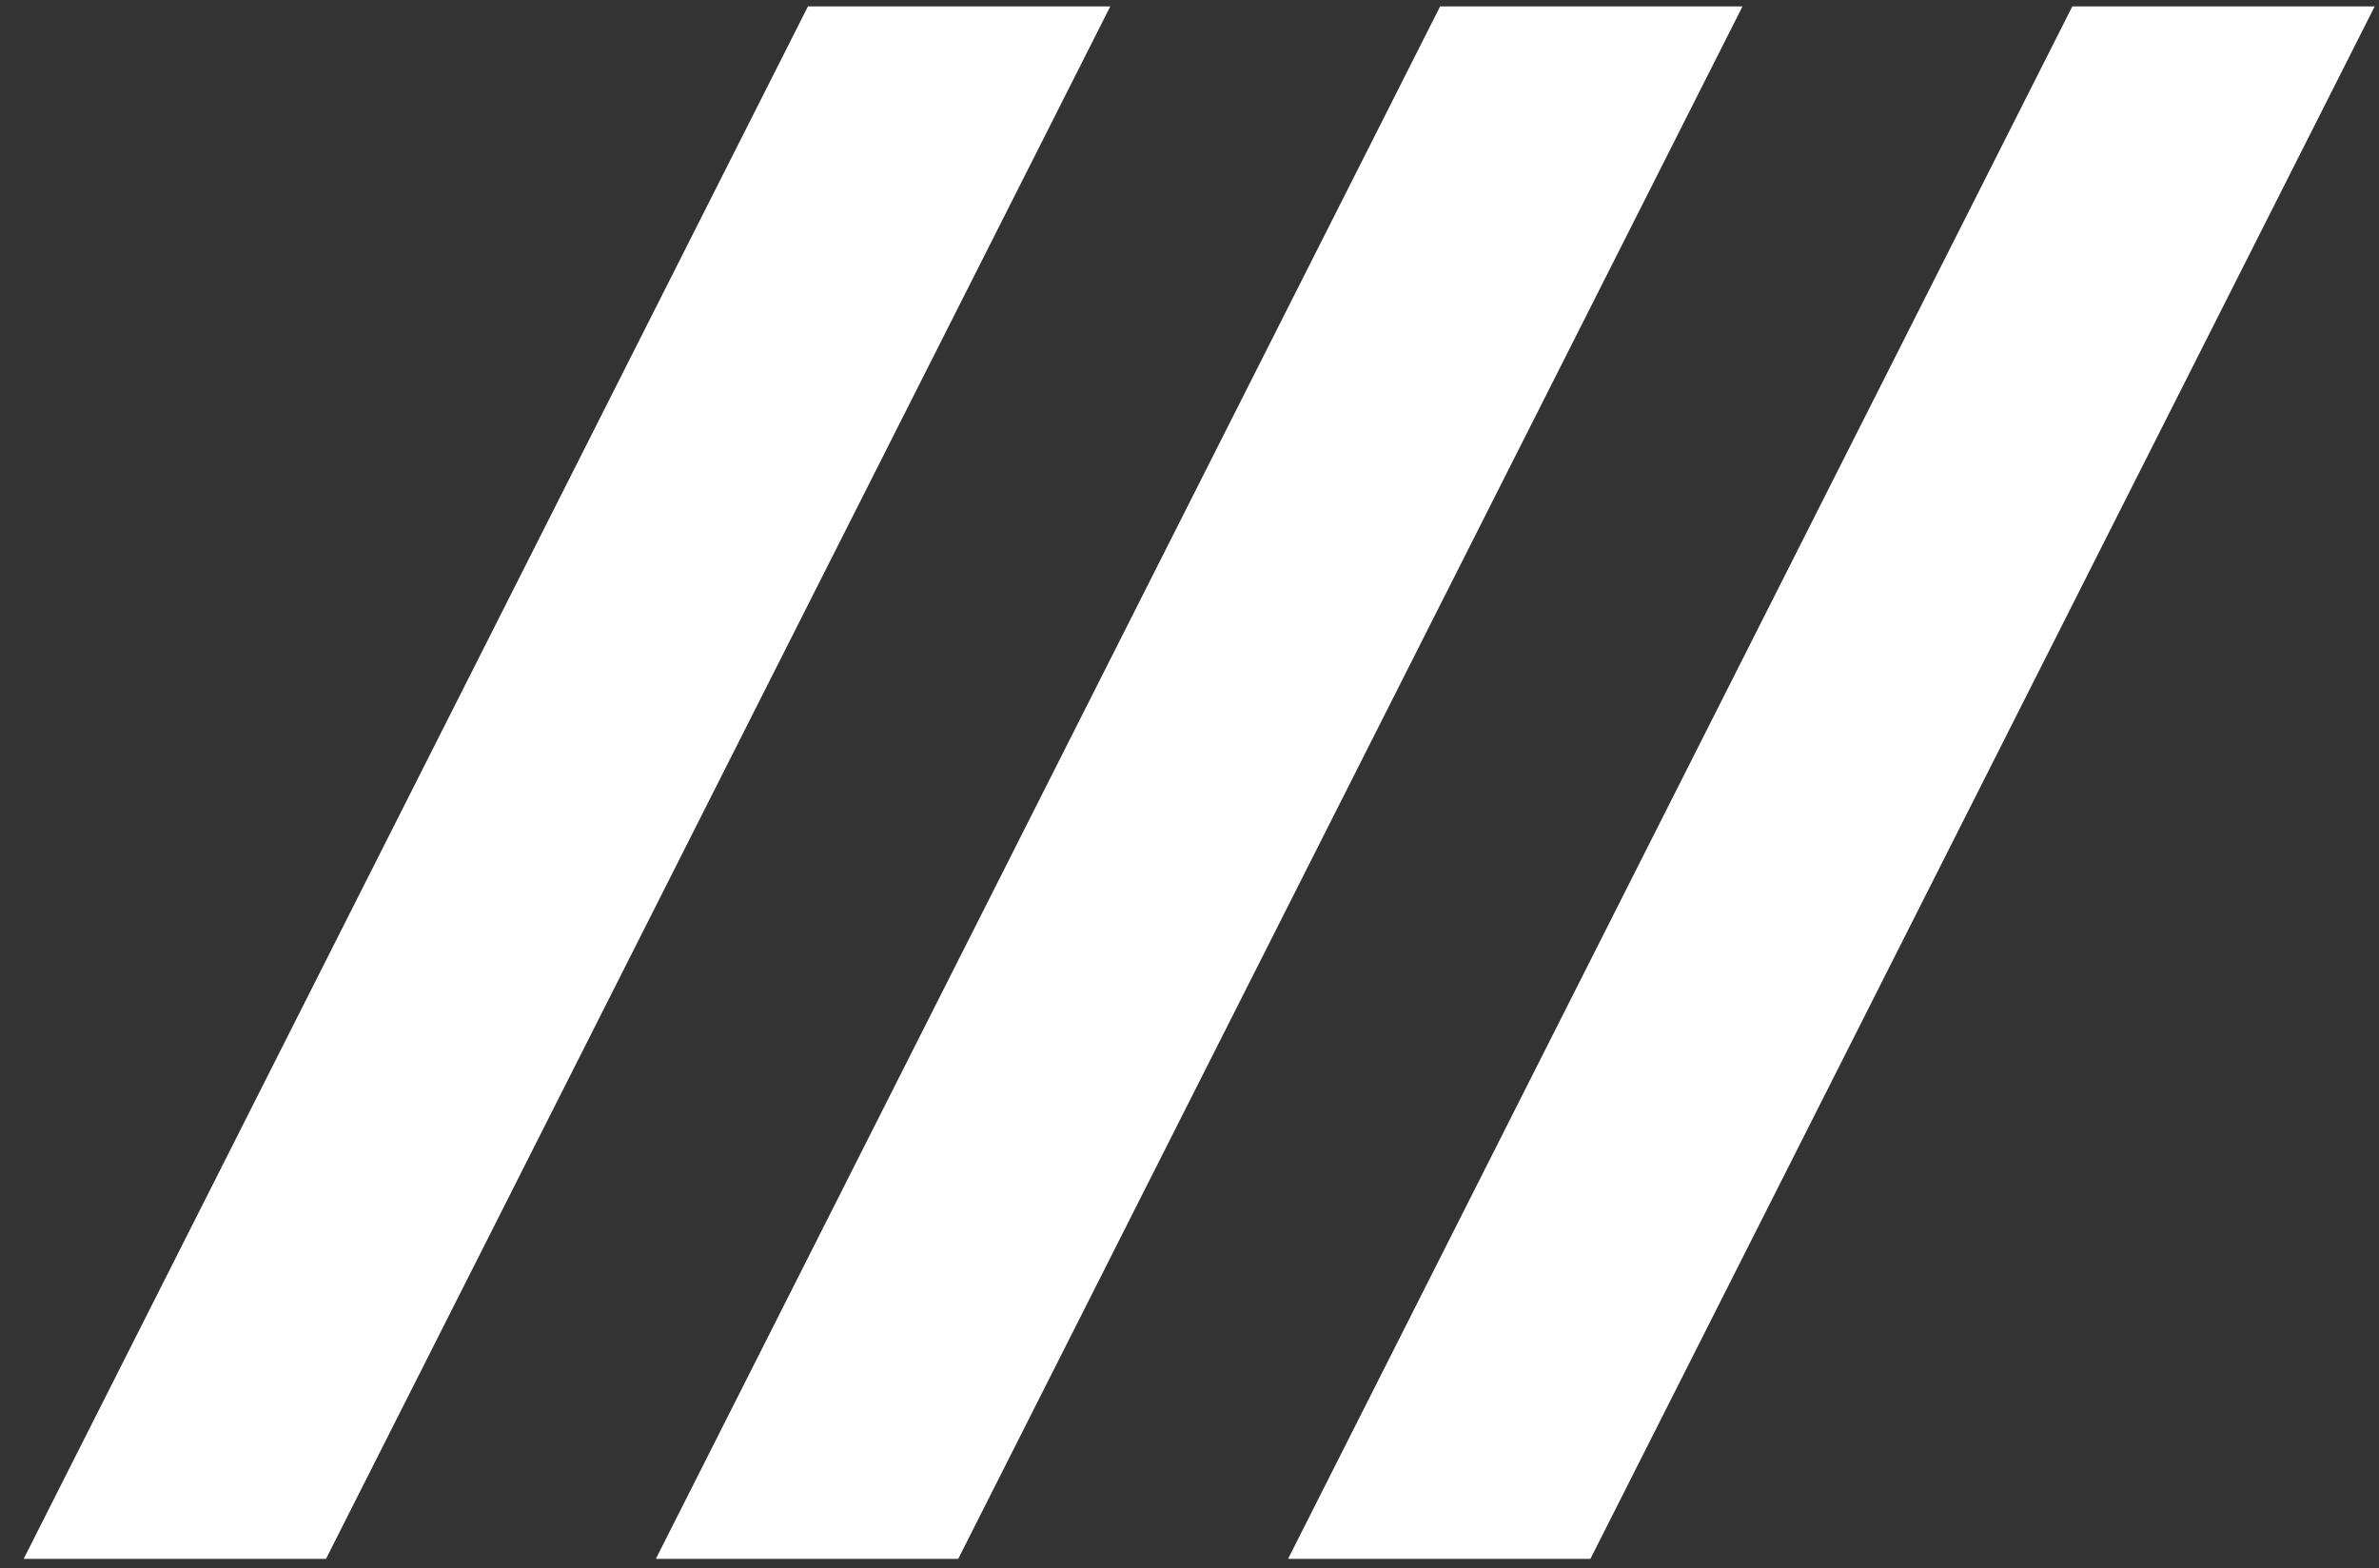
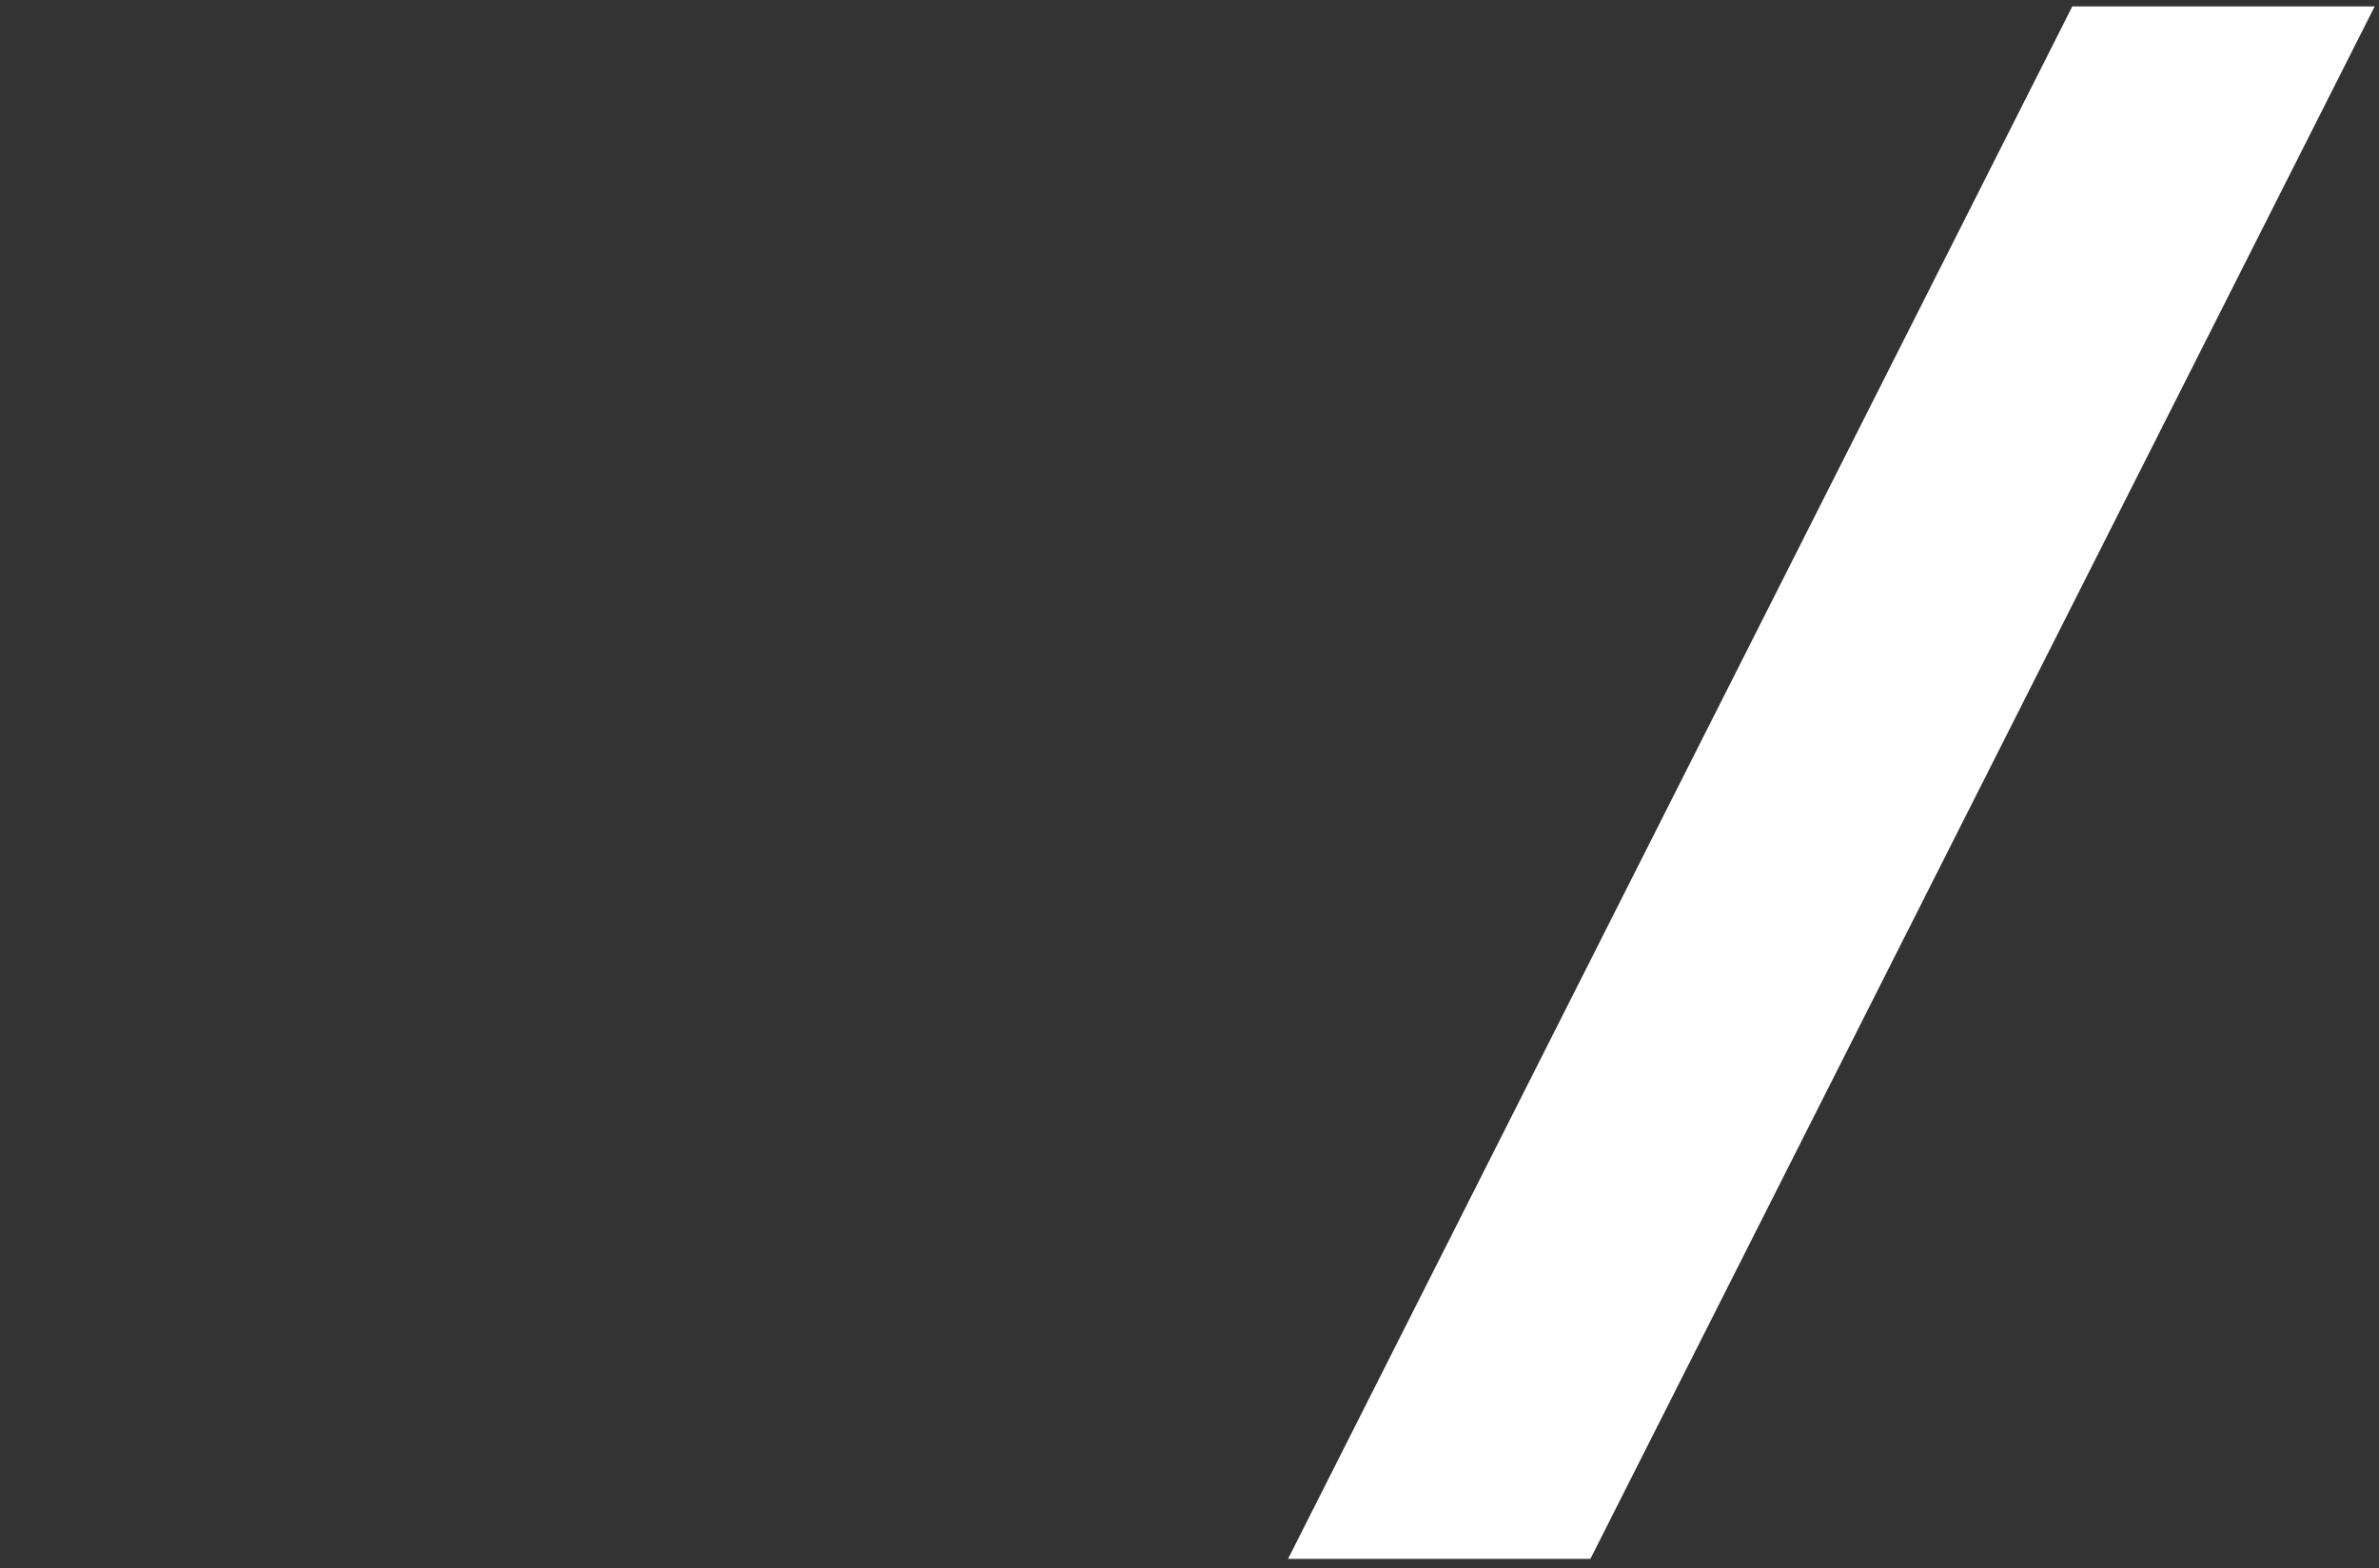
<svg xmlns="http://www.w3.org/2000/svg" width="91" height="60" viewBox="0 0 91 60" fill="none">
  <rect x="0" y="0" width="91" height="60" fill="#333333" stroke="none" />
-   <path d="M30.905 0.245H42.47L12.47 59.638H0.905L30.905 0.245Z" fill="white" />
-   <path d="M55.087 0.245H66.653L36.653 59.638H25.087L55.087 0.245Z" fill="white" />
  <path d="M90.835 0.245H79.269L49.27 59.638H60.835L90.835 0.245Z" fill="white" />
</svg>